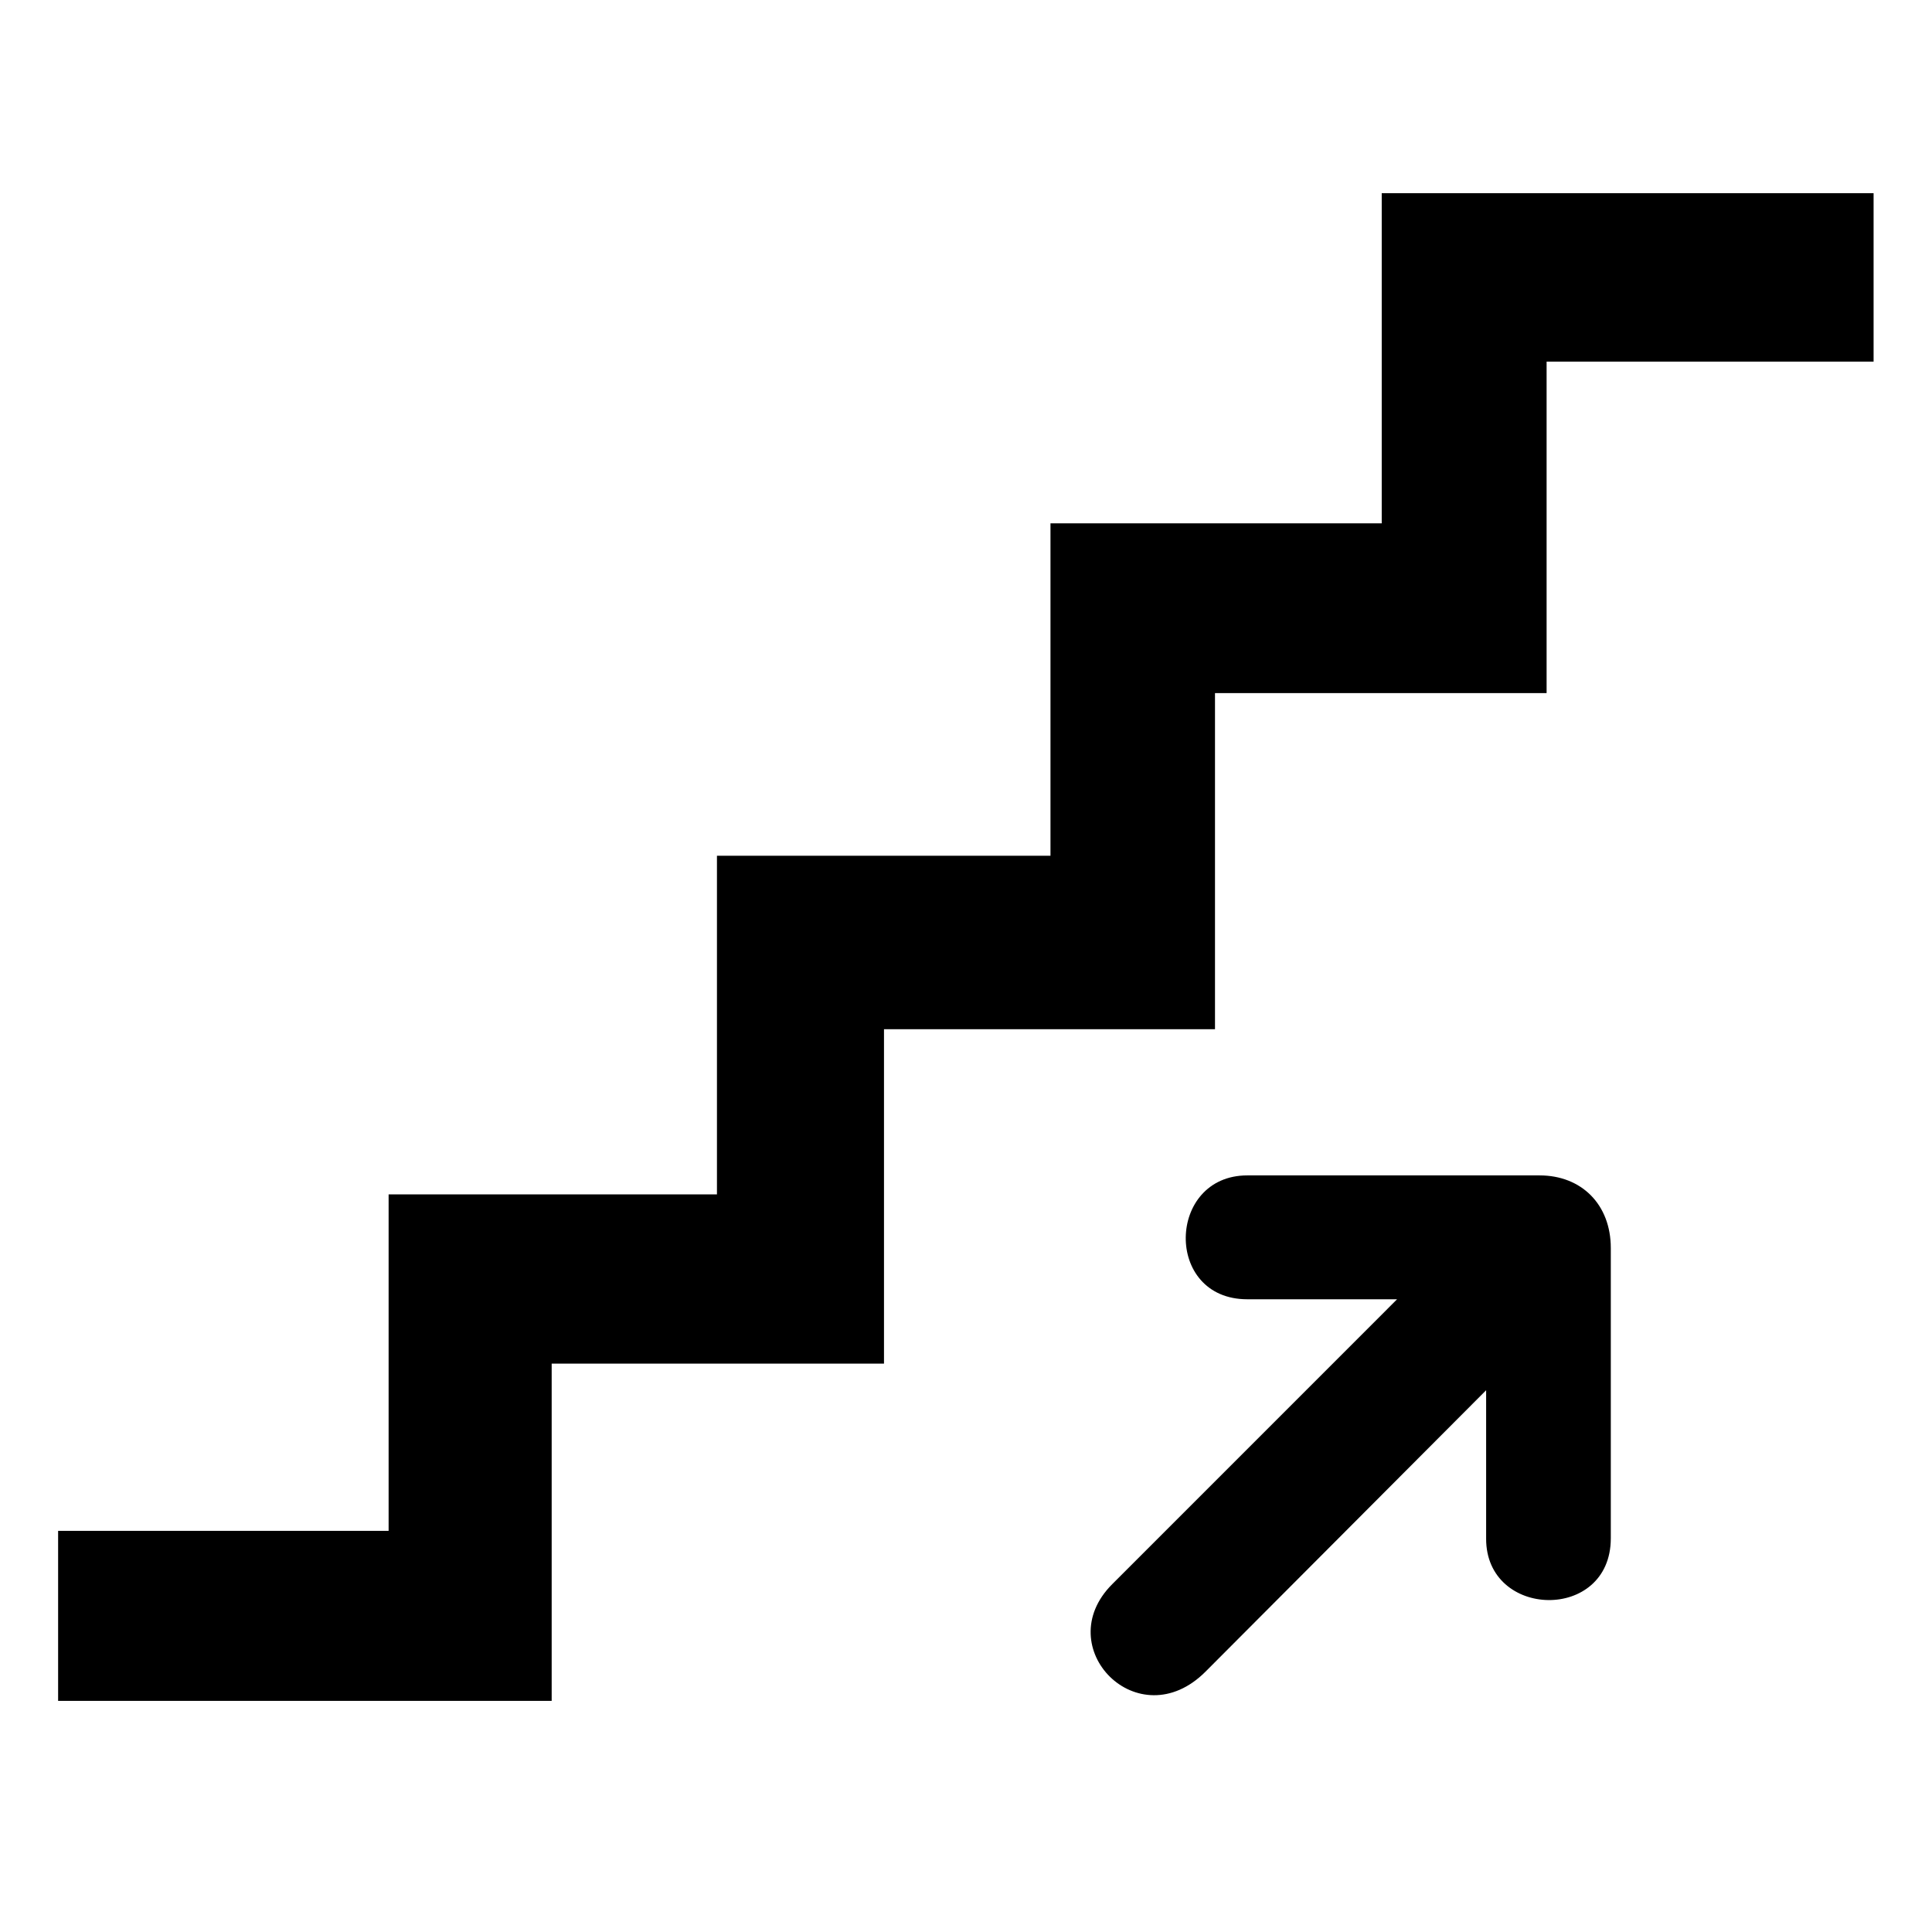
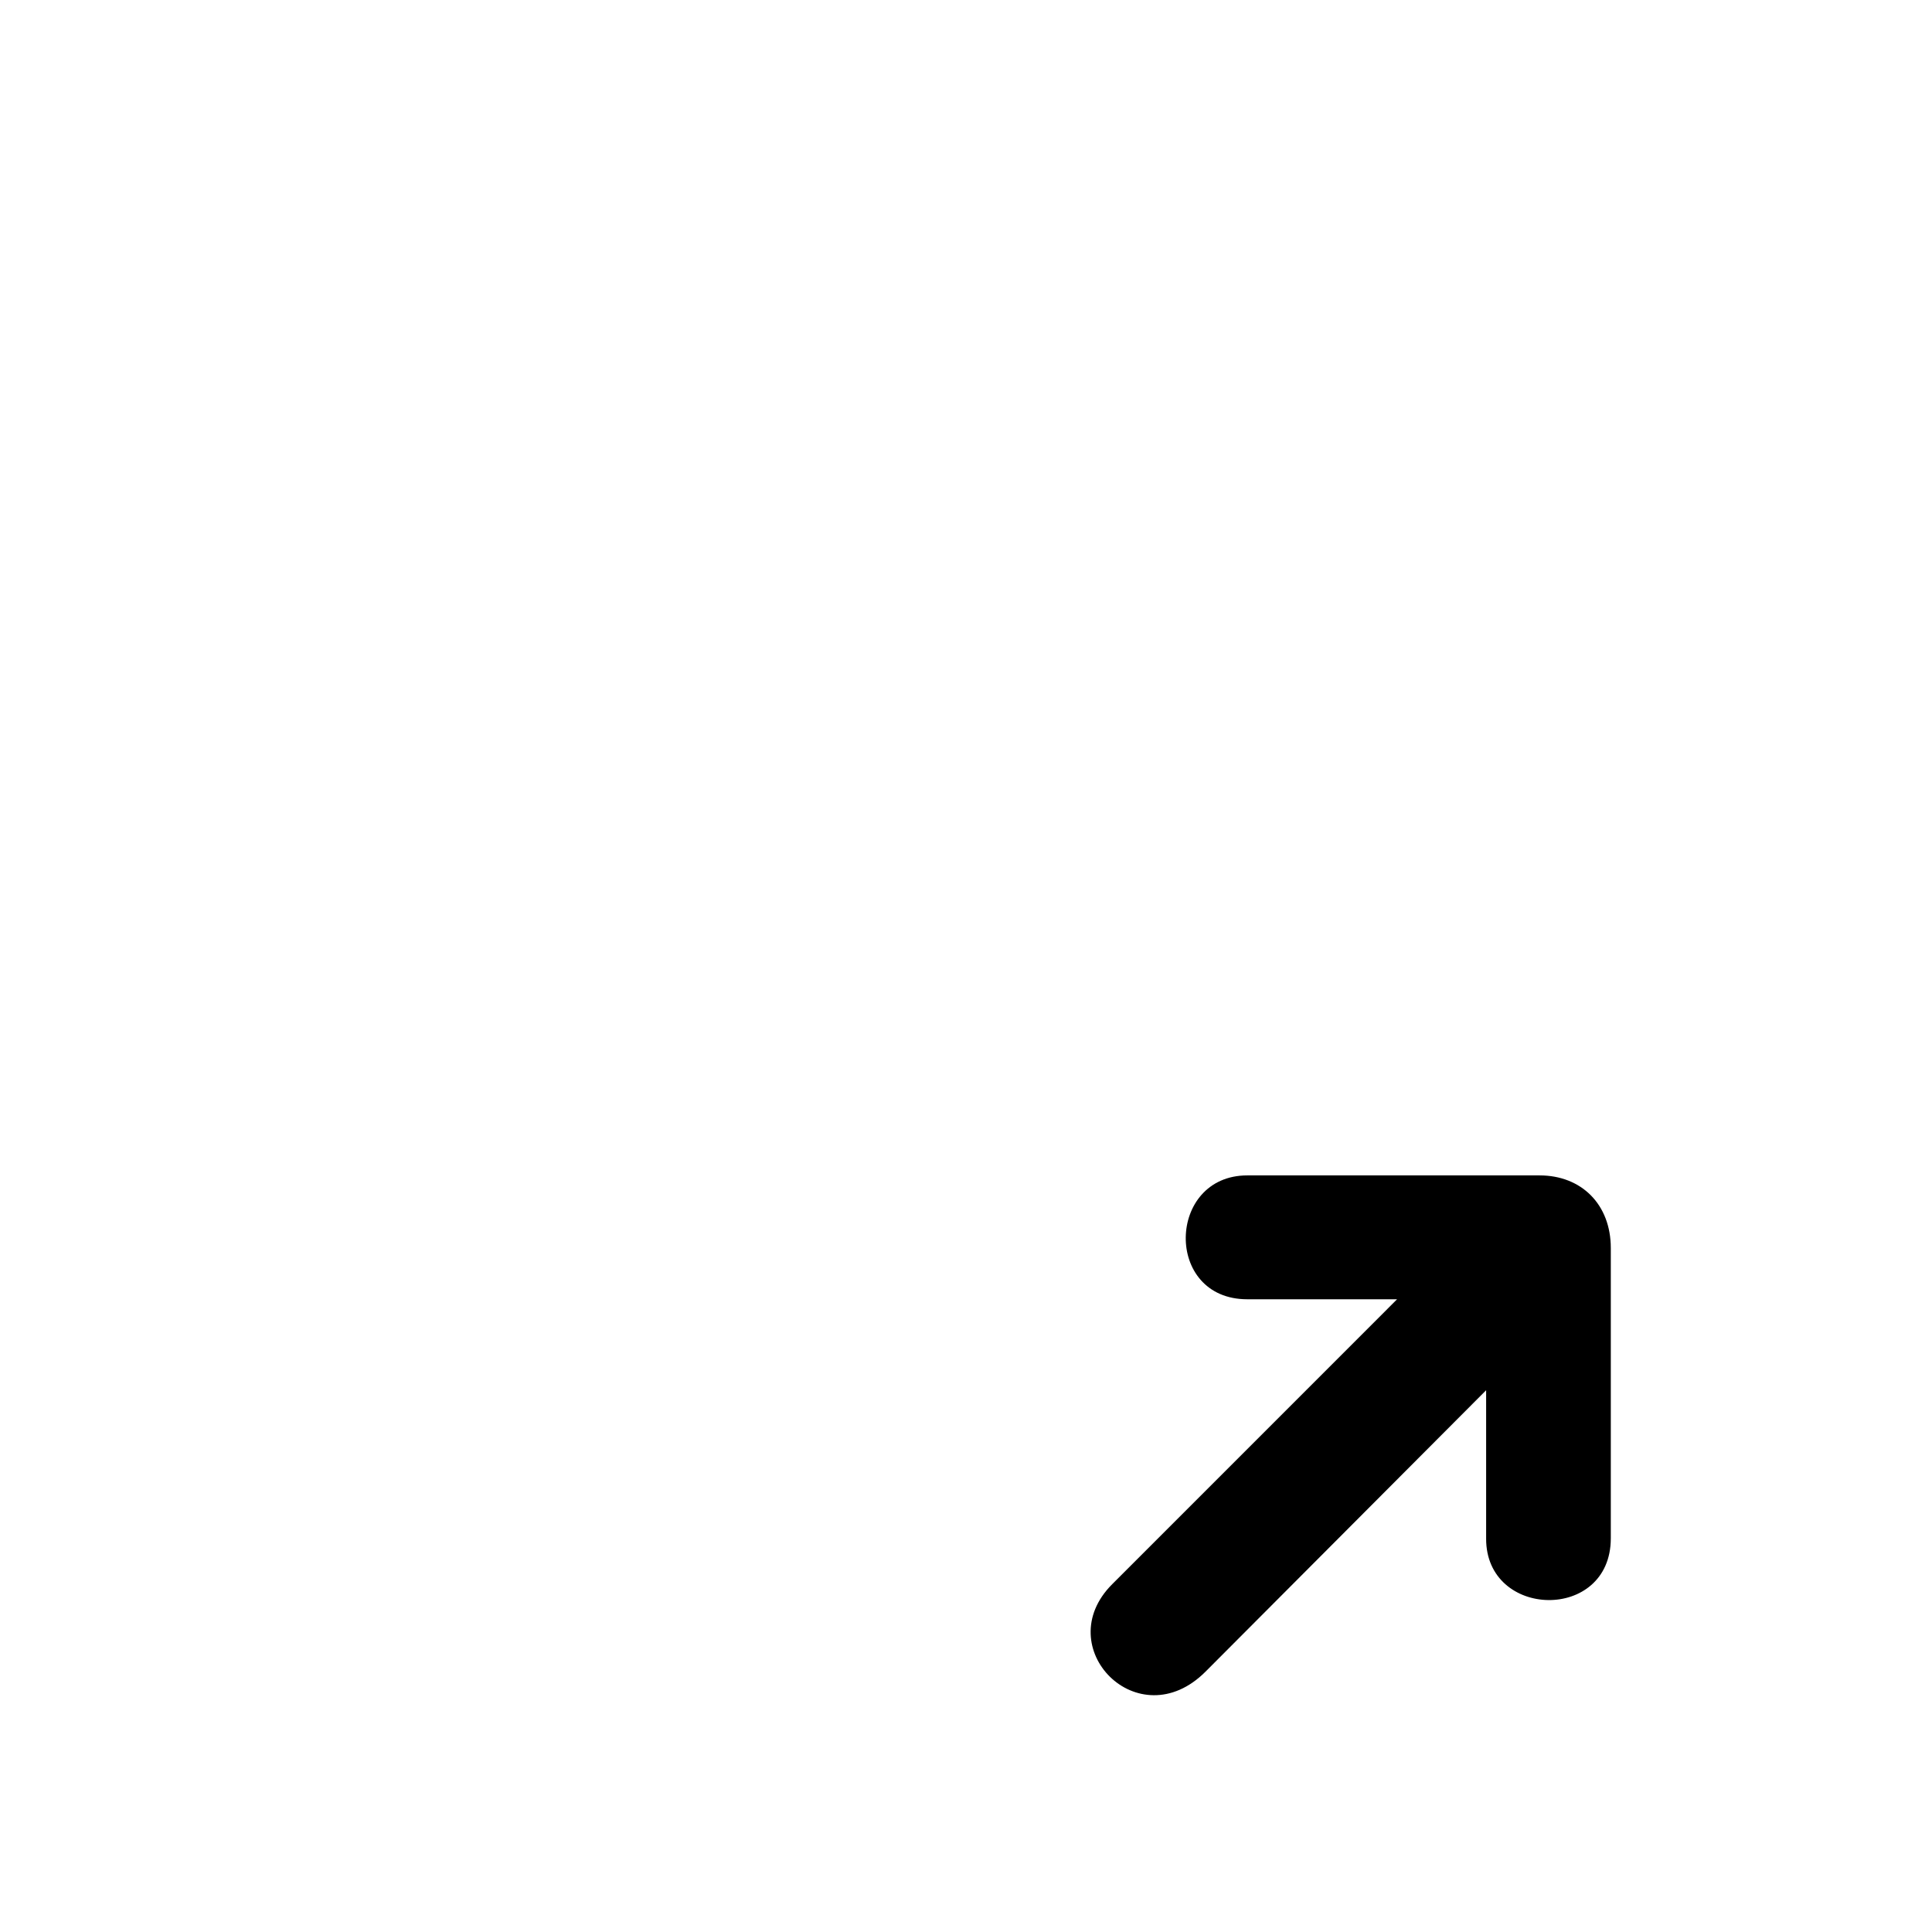
<svg xmlns="http://www.w3.org/2000/svg" width="200" zoomAndPan="magnify" viewBox="0 0 150 150" height="200" preserveAspectRatio="xMidYMid meet" version="1.0">
  <defs>
    <clipPath id="ecfb04a82f">
-       <path d="M 4.488 15 L 145.488 15 L 145.488 133 L 4.488 133 Z M 4.488 15 " clip-rule="nonzero" />
-     </clipPath>
+       </clipPath>
  </defs>
  <g clip-path="url(#ecfb04a82f)">
-     <path fill="#000000" d="M 4.512 118.855 L 30.172 118.855 L 30.172 92.734 L 55.664 92.734 L 55.664 66.441 L 81.559 66.441 L 81.559 40.633 L 107.277 40.633 L 107.277 14.996 L 145.465 14.996 L 145.465 28.078 L 120.078 28.078 L 120.078 53.812 L 94.332 53.812 L 94.332 79.91 L 68.633 79.91 L 68.633 105.871 L 42.832 105.871 L 42.832 132.055 L 4.512 132.055 L 4.512 118.855 " fill-opacity="1" fill-rule="nonzero" />
-   </g>
+     </g>
  <path fill="#000000" d="M 119.531 91.258 L 96.84 91.258 C 90.59 91.258 90.348 100.875 96.84 100.875 L 108.469 100.875 L 86.348 123 C 81.445 127.902 88.383 135 93.594 129.789 L 115.383 107.938 L 115.383 119.449 C 115.352 125.703 125.047 125.941 125.062 119.449 L 125.062 96.895 C 125.062 93.531 122.801 91.258 119.531 91.258 " fill-opacity="1" fill-rule="nonzero" />
</svg>